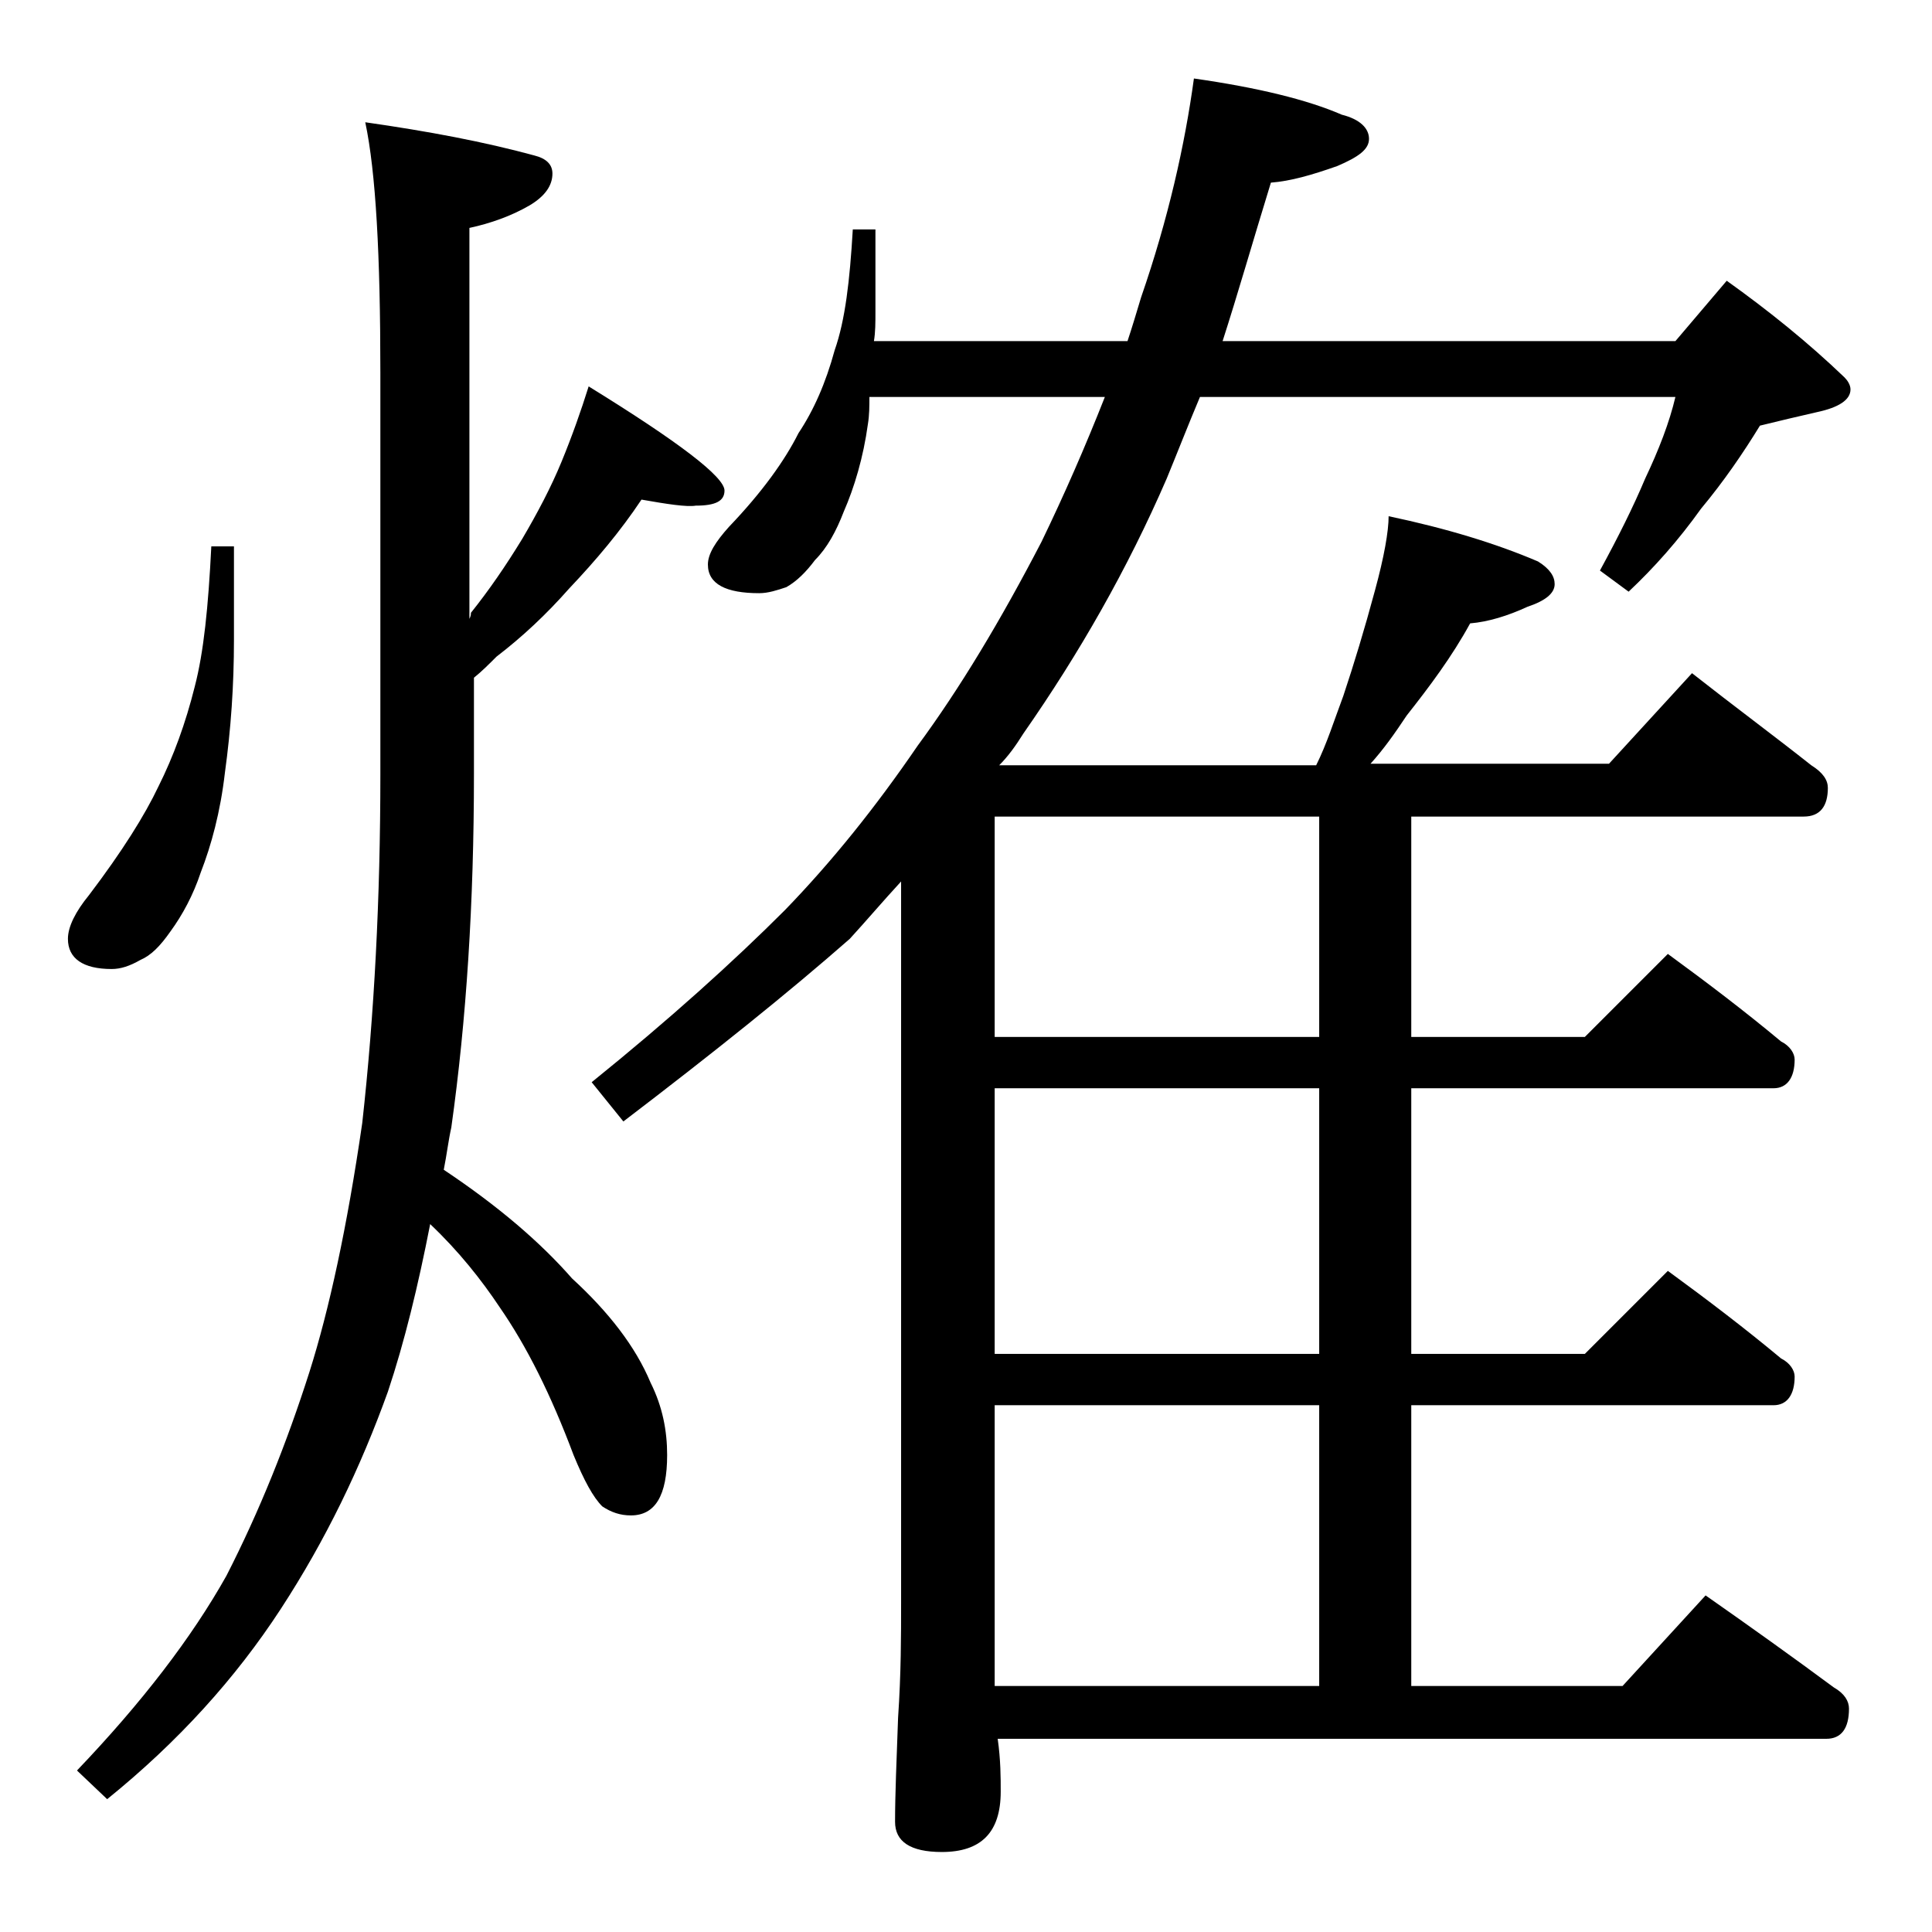
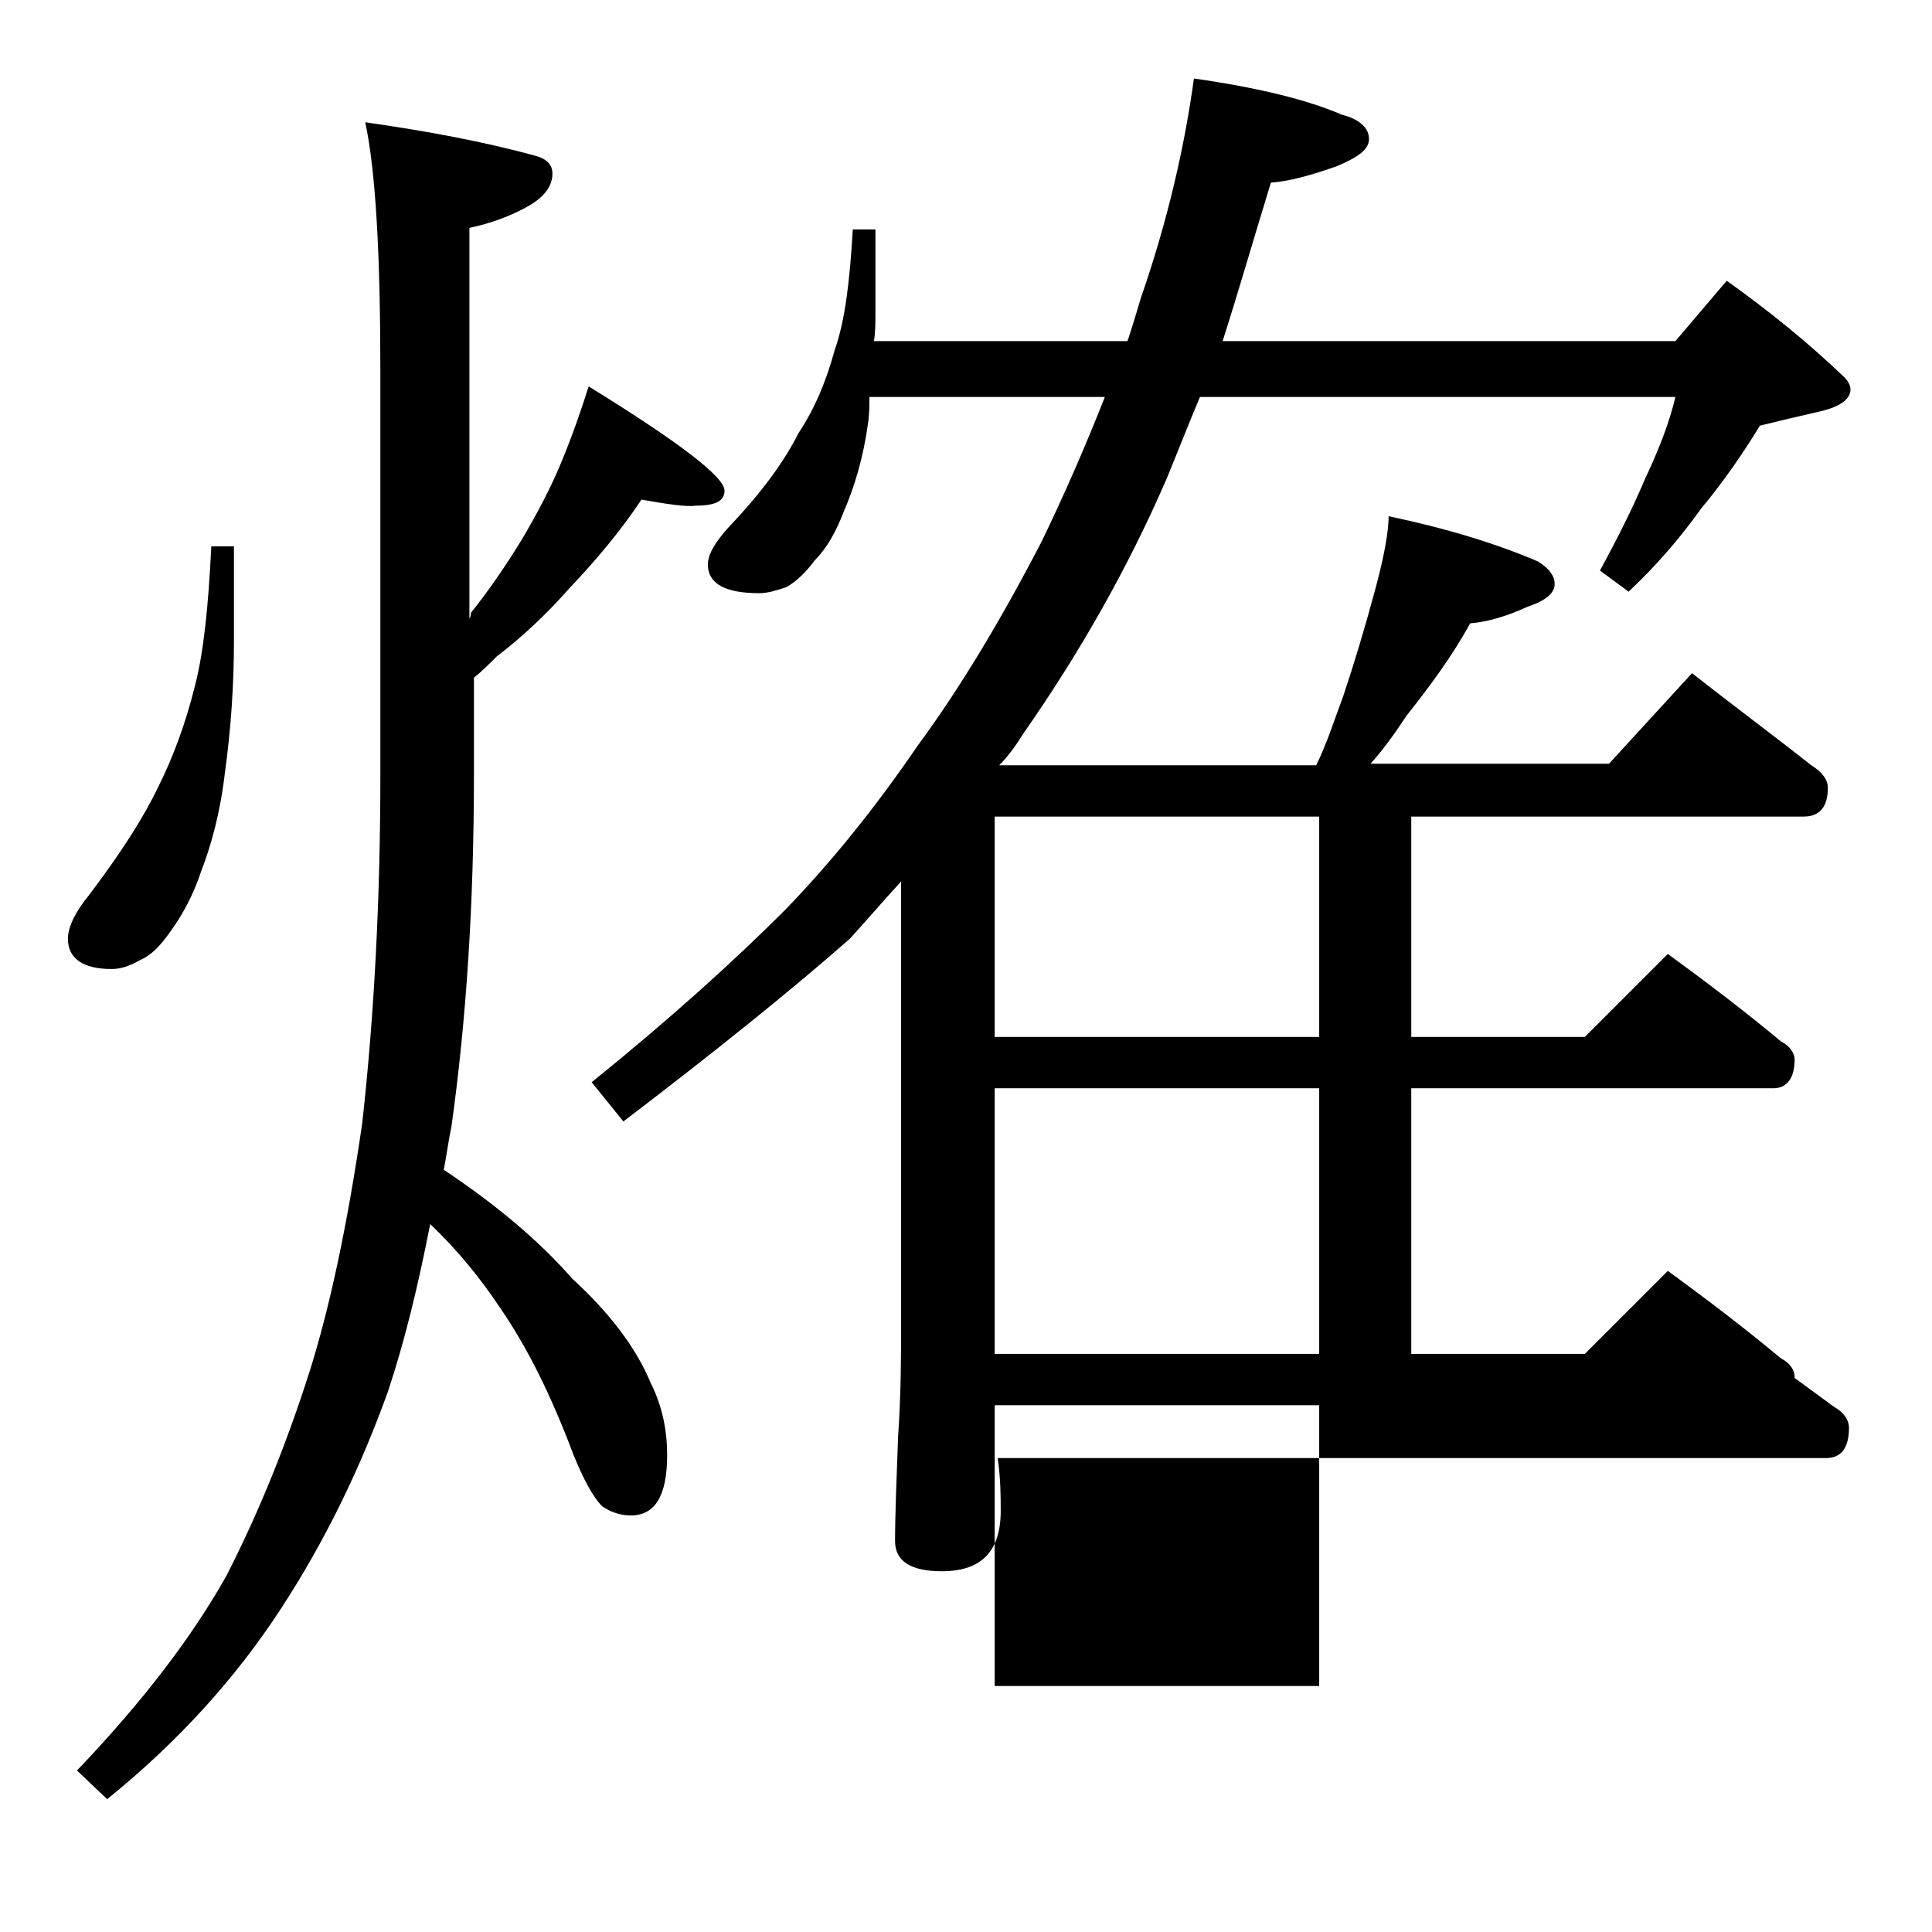
<svg xmlns="http://www.w3.org/2000/svg" version="1.1" id="Layer_1" x="0px" y="0px" viewBox="0 0 128 128" enable-background="new 0 0 128 128" xml:space="preserve">
-   <path d="M14,36.2h1.5v6.2c0,3-0.2,5.9-0.6,8.8c-0.3,2.6-0.9,4.8-1.6,6.6c-0.5,1.5-1.2,2.8-2,3.9c-0.7,1-1.3,1.6-2,1.9  C8.6,64,8,64.2,7.4,64.2c-1.9,0-2.9-0.7-2.9-2c0-0.8,0.5-1.8,1.4-2.9c2.2-2.9,3.7-5.3,4.6-7.2c1-2,1.8-4.2,2.4-6.6  C13.5,43.2,13.8,40.2,14,36.2z M42.5,33.1c-1.4,2.1-3,4-4.8,5.9c-1.5,1.7-3.1,3.2-4.8,4.5c-0.5,0.5-1,1-1.5,1.4v6.4  c0,8.5-0.5,16.3-1.5,23.4c-0.2,0.9-0.3,1.8-0.5,2.8c3.6,2.4,6.4,4.8,8.5,7.2c2.4,2.2,4.2,4.5,5.2,6.9c0.8,1.6,1.1,3.2,1.1,4.8  c0,2.7-0.8,4-2.4,4c-0.7,0-1.3-0.2-1.9-0.6c-0.6-0.6-1.2-1.7-1.9-3.4c-1.5-4-3.1-7.2-4.9-9.8c-1.2-1.8-2.7-3.7-4.6-5.5  c-0.8,4.1-1.7,7.8-2.8,11.1c-1.8,5-4.1,9.8-7.1,14.4s-6.8,8.8-11.5,12.6l-2-1.9c4.3-4.5,7.6-8.8,9.9-12.9c2.2-4.3,4-8.8,5.5-13.5  c1.3-4.1,2.5-9.6,3.5-16.5c0.8-7.2,1.2-14.9,1.2-23.1V24.7c0-7.8-0.3-13.3-1-16.6c4.2,0.6,7.9,1.3,11.2,2.2c0.8,0.2,1.2,0.6,1.2,1.2  c0,0.8-0.5,1.5-1.5,2.1c-1.2,0.7-2.6,1.2-4,1.5v25.9c0.1-0.2,0.1-0.3,0.1-0.4c1.2-1.5,2.3-3.1,3.4-4.9c1-1.7,1.9-3.4,2.6-5.1  s1.3-3.4,1.8-5c6,3.7,9,6,9,6.9c0,0.7-0.6,1-1.9,1C45.5,33.6,44.2,33.4,42.5,33.1z M56.5,15.2H58v5.4c0,0.8,0,1.4-0.1,2h16.8  c0.3-0.9,0.6-1.9,0.9-2.9c1.8-5.2,2.9-10.1,3.5-14.5c4.2,0.6,7.5,1.4,9.8,2.4c1.2,0.3,1.8,0.9,1.8,1.6c0,0.7-0.7,1.2-2.1,1.8  c-1.7,0.6-3.1,1-4.4,1.1c-1.2,3.9-2.2,7.4-3.2,10.5H111l3.4-4c2.8,2,5.4,4.1,7.8,6.4c0.2,0.2,0.4,0.5,0.4,0.8c0,0.7-0.8,1.2-2.2,1.5  c-1.3,0.3-2.6,0.6-3.8,0.9c-1.1,1.8-2.4,3.7-3.9,5.5c-1.5,2.1-3.1,3.9-4.8,5.5l-1.9-1.4c1.2-2.2,2.2-4.2,3-6.1  c0.9-1.9,1.6-3.7,2-5.4H79.5c-0.8,1.9-1.5,3.7-2.2,5.4c-2.6,6-5.8,11.6-9.5,16.9c-0.5,0.8-1,1.5-1.6,2.1h21c0.7-1.4,1.2-3,1.8-4.6  c0.7-2.1,1.4-4.4,2.1-7c0.6-2.2,0.9-3.9,0.9-4.9c3.8,0.8,7.1,1.8,9.9,3c0.8,0.5,1.1,1,1.1,1.5c0,0.6-0.6,1.1-1.8,1.5  c-1.3,0.6-2.6,1-3.8,1.1c-1.2,2.2-2.7,4.2-4.2,6.1c-0.8,1.2-1.5,2.2-2.4,3.2h15.8l5.5-6c2.8,2.2,5.5,4.2,7.9,6.1  c0.8,0.5,1.1,1,1.1,1.5c0,1.2-0.5,1.9-1.6,1.9H93.5v14.6H105l5.5-5.5c2.6,1.9,5.1,3.8,7.5,5.8c0.6,0.3,0.9,0.8,0.9,1.2  c0,1.2-0.5,1.9-1.4,1.9h-24v17.6H105l5.5-5.5c2.6,1.9,5.1,3.8,7.5,5.8c0.6,0.3,0.9,0.8,0.9,1.2c0,1.2-0.5,1.9-1.4,1.9h-24v18.6h14  l5.5-6c3,2.1,5.8,4.1,8.5,6.1c0.7,0.4,1,0.9,1,1.4c0,1.3-0.5,2-1.5,2H66.1c0.2,1.4,0.2,2.6,0.2,3.5c0,2.7-1.3,4-3.9,4  c-2.1,0-3.1-0.7-3.1-2c0-1.8,0.1-4.1,0.2-6.9c0.2-2.9,0.2-5.5,0.2-7.6V58.4c-1.2,1.3-2.3,2.6-3.4,3.8c-4.1,3.6-9.1,7.6-15,12.1  l-2.1-2.6c5.2-4.2,9.4-8,12.8-11.4c3.1-3.2,6-6.8,8.8-10.9c2.8-3.8,5.5-8.3,8.2-13.5c1.5-3.1,2.9-6.3,4.2-9.6H57.6  c0,0.6,0,1.2-0.1,1.8c-0.3,2.2-0.9,4.2-1.6,5.8c-0.5,1.3-1.1,2.4-1.9,3.2c-0.6,0.8-1.2,1.4-1.9,1.8c-0.6,0.2-1.2,0.4-1.8,0.4  c-2.2,0-3.4-0.6-3.4-1.9c0-0.7,0.5-1.5,1.4-2.5c2.2-2.3,3.7-4.4,4.6-6.2c1-1.5,1.8-3.3,2.4-5.5C56,21.2,56.3,18.6,56.5,15.2z   M87.4,68.7V54.1H65.9v14.6H87.4z M87.4,89.7V72.1H65.9v17.6H87.4z M65.9,111.7h21.5V93.1H65.9v18.1  C65.9,111.4,65.9,111.6,65.9,111.7z" />
+   <path d="M14,36.2h1.5v6.2c0,3-0.2,5.9-0.6,8.8c-0.3,2.6-0.9,4.8-1.6,6.6c-0.5,1.5-1.2,2.8-2,3.9c-0.7,1-1.3,1.6-2,1.9  C8.6,64,8,64.2,7.4,64.2c-1.9,0-2.9-0.7-2.9-2c0-0.8,0.5-1.8,1.4-2.9c2.2-2.9,3.7-5.3,4.6-7.2c1-2,1.8-4.2,2.4-6.6  C13.5,43.2,13.8,40.2,14,36.2z M42.5,33.1c-1.4,2.1-3,4-4.8,5.9c-1.5,1.7-3.1,3.2-4.8,4.5c-0.5,0.5-1,1-1.5,1.4v6.4  c0,8.5-0.5,16.3-1.5,23.4c-0.2,0.9-0.3,1.8-0.5,2.8c3.6,2.4,6.4,4.8,8.5,7.2c2.4,2.2,4.2,4.5,5.2,6.9c0.8,1.6,1.1,3.2,1.1,4.8  c0,2.7-0.8,4-2.4,4c-0.7,0-1.3-0.2-1.9-0.6c-0.6-0.6-1.2-1.7-1.9-3.4c-1.5-4-3.1-7.2-4.9-9.8c-1.2-1.8-2.7-3.7-4.6-5.5  c-0.8,4.1-1.7,7.8-2.8,11.1c-1.8,5-4.1,9.8-7.1,14.4s-6.8,8.8-11.5,12.6l-2-1.9c4.3-4.5,7.6-8.8,9.9-12.9c2.2-4.3,4-8.8,5.5-13.5  c1.3-4.1,2.5-9.6,3.5-16.5c0.8-7.2,1.2-14.9,1.2-23.1V24.7c0-7.8-0.3-13.3-1-16.6c4.2,0.6,7.9,1.3,11.2,2.2c0.8,0.2,1.2,0.6,1.2,1.2  c0,0.8-0.5,1.5-1.5,2.1c-1.2,0.7-2.6,1.2-4,1.5v25.9c0.1-0.2,0.1-0.3,0.1-0.4c1.2-1.5,2.3-3.1,3.4-4.9c1-1.7,1.9-3.4,2.6-5.1  s1.3-3.4,1.8-5c6,3.7,9,6,9,6.9c0,0.7-0.6,1-1.9,1C45.5,33.6,44.2,33.4,42.5,33.1z M56.5,15.2H58v5.4c0,0.8,0,1.4-0.1,2h16.8  c0.3-0.9,0.6-1.9,0.9-2.9c1.8-5.2,2.9-10.1,3.5-14.5c4.2,0.6,7.5,1.4,9.8,2.4c1.2,0.3,1.8,0.9,1.8,1.6c0,0.7-0.7,1.2-2.1,1.8  c-1.7,0.6-3.1,1-4.4,1.1c-1.2,3.9-2.2,7.4-3.2,10.5H111l3.4-4c2.8,2,5.4,4.1,7.8,6.4c0.2,0.2,0.4,0.5,0.4,0.8c0,0.7-0.8,1.2-2.2,1.5  c-1.3,0.3-2.6,0.6-3.8,0.9c-1.1,1.8-2.4,3.7-3.9,5.5c-1.5,2.1-3.1,3.9-4.8,5.5l-1.9-1.4c1.2-2.2,2.2-4.2,3-6.1  c0.9-1.9,1.6-3.7,2-5.4H79.5c-0.8,1.9-1.5,3.7-2.2,5.4c-2.6,6-5.8,11.6-9.5,16.9c-0.5,0.8-1,1.5-1.6,2.1h21c0.7-1.4,1.2-3,1.8-4.6  c0.7-2.1,1.4-4.4,2.1-7c0.6-2.2,0.9-3.9,0.9-4.9c3.8,0.8,7.1,1.8,9.9,3c0.8,0.5,1.1,1,1.1,1.5c0,0.6-0.6,1.1-1.8,1.5  c-1.3,0.6-2.6,1-3.8,1.1c-1.2,2.2-2.7,4.2-4.2,6.1c-0.8,1.2-1.5,2.2-2.4,3.2h15.8l5.5-6c2.8,2.2,5.5,4.2,7.9,6.1  c0.8,0.5,1.1,1,1.1,1.5c0,1.2-0.5,1.9-1.6,1.9H93.5v14.6H105l5.5-5.5c2.6,1.9,5.1,3.8,7.5,5.8c0.6,0.3,0.9,0.8,0.9,1.2  c0,1.2-0.5,1.9-1.4,1.9h-24v17.6H105l5.5-5.5c2.6,1.9,5.1,3.8,7.5,5.8c0.6,0.3,0.9,0.8,0.9,1.2c0,1.2-0.5,1.9-1.4,1.9h-24h14  l5.5-6c3,2.1,5.8,4.1,8.5,6.1c0.7,0.4,1,0.9,1,1.4c0,1.3-0.5,2-1.5,2H66.1c0.2,1.4,0.2,2.6,0.2,3.5c0,2.7-1.3,4-3.9,4  c-2.1,0-3.1-0.7-3.1-2c0-1.8,0.1-4.1,0.2-6.9c0.2-2.9,0.2-5.5,0.2-7.6V58.4c-1.2,1.3-2.3,2.6-3.4,3.8c-4.1,3.6-9.1,7.6-15,12.1  l-2.1-2.6c5.2-4.2,9.4-8,12.8-11.4c3.1-3.2,6-6.8,8.8-10.9c2.8-3.8,5.5-8.3,8.2-13.5c1.5-3.1,2.9-6.3,4.2-9.6H57.6  c0,0.6,0,1.2-0.1,1.8c-0.3,2.2-0.9,4.2-1.6,5.8c-0.5,1.3-1.1,2.4-1.9,3.2c-0.6,0.8-1.2,1.4-1.9,1.8c-0.6,0.2-1.2,0.4-1.8,0.4  c-2.2,0-3.4-0.6-3.4-1.9c0-0.7,0.5-1.5,1.4-2.5c2.2-2.3,3.7-4.4,4.6-6.2c1-1.5,1.8-3.3,2.4-5.5C56,21.2,56.3,18.6,56.5,15.2z   M87.4,68.7V54.1H65.9v14.6H87.4z M87.4,89.7V72.1H65.9v17.6H87.4z M65.9,111.7h21.5V93.1H65.9v18.1  C65.9,111.4,65.9,111.6,65.9,111.7z" />
</svg>